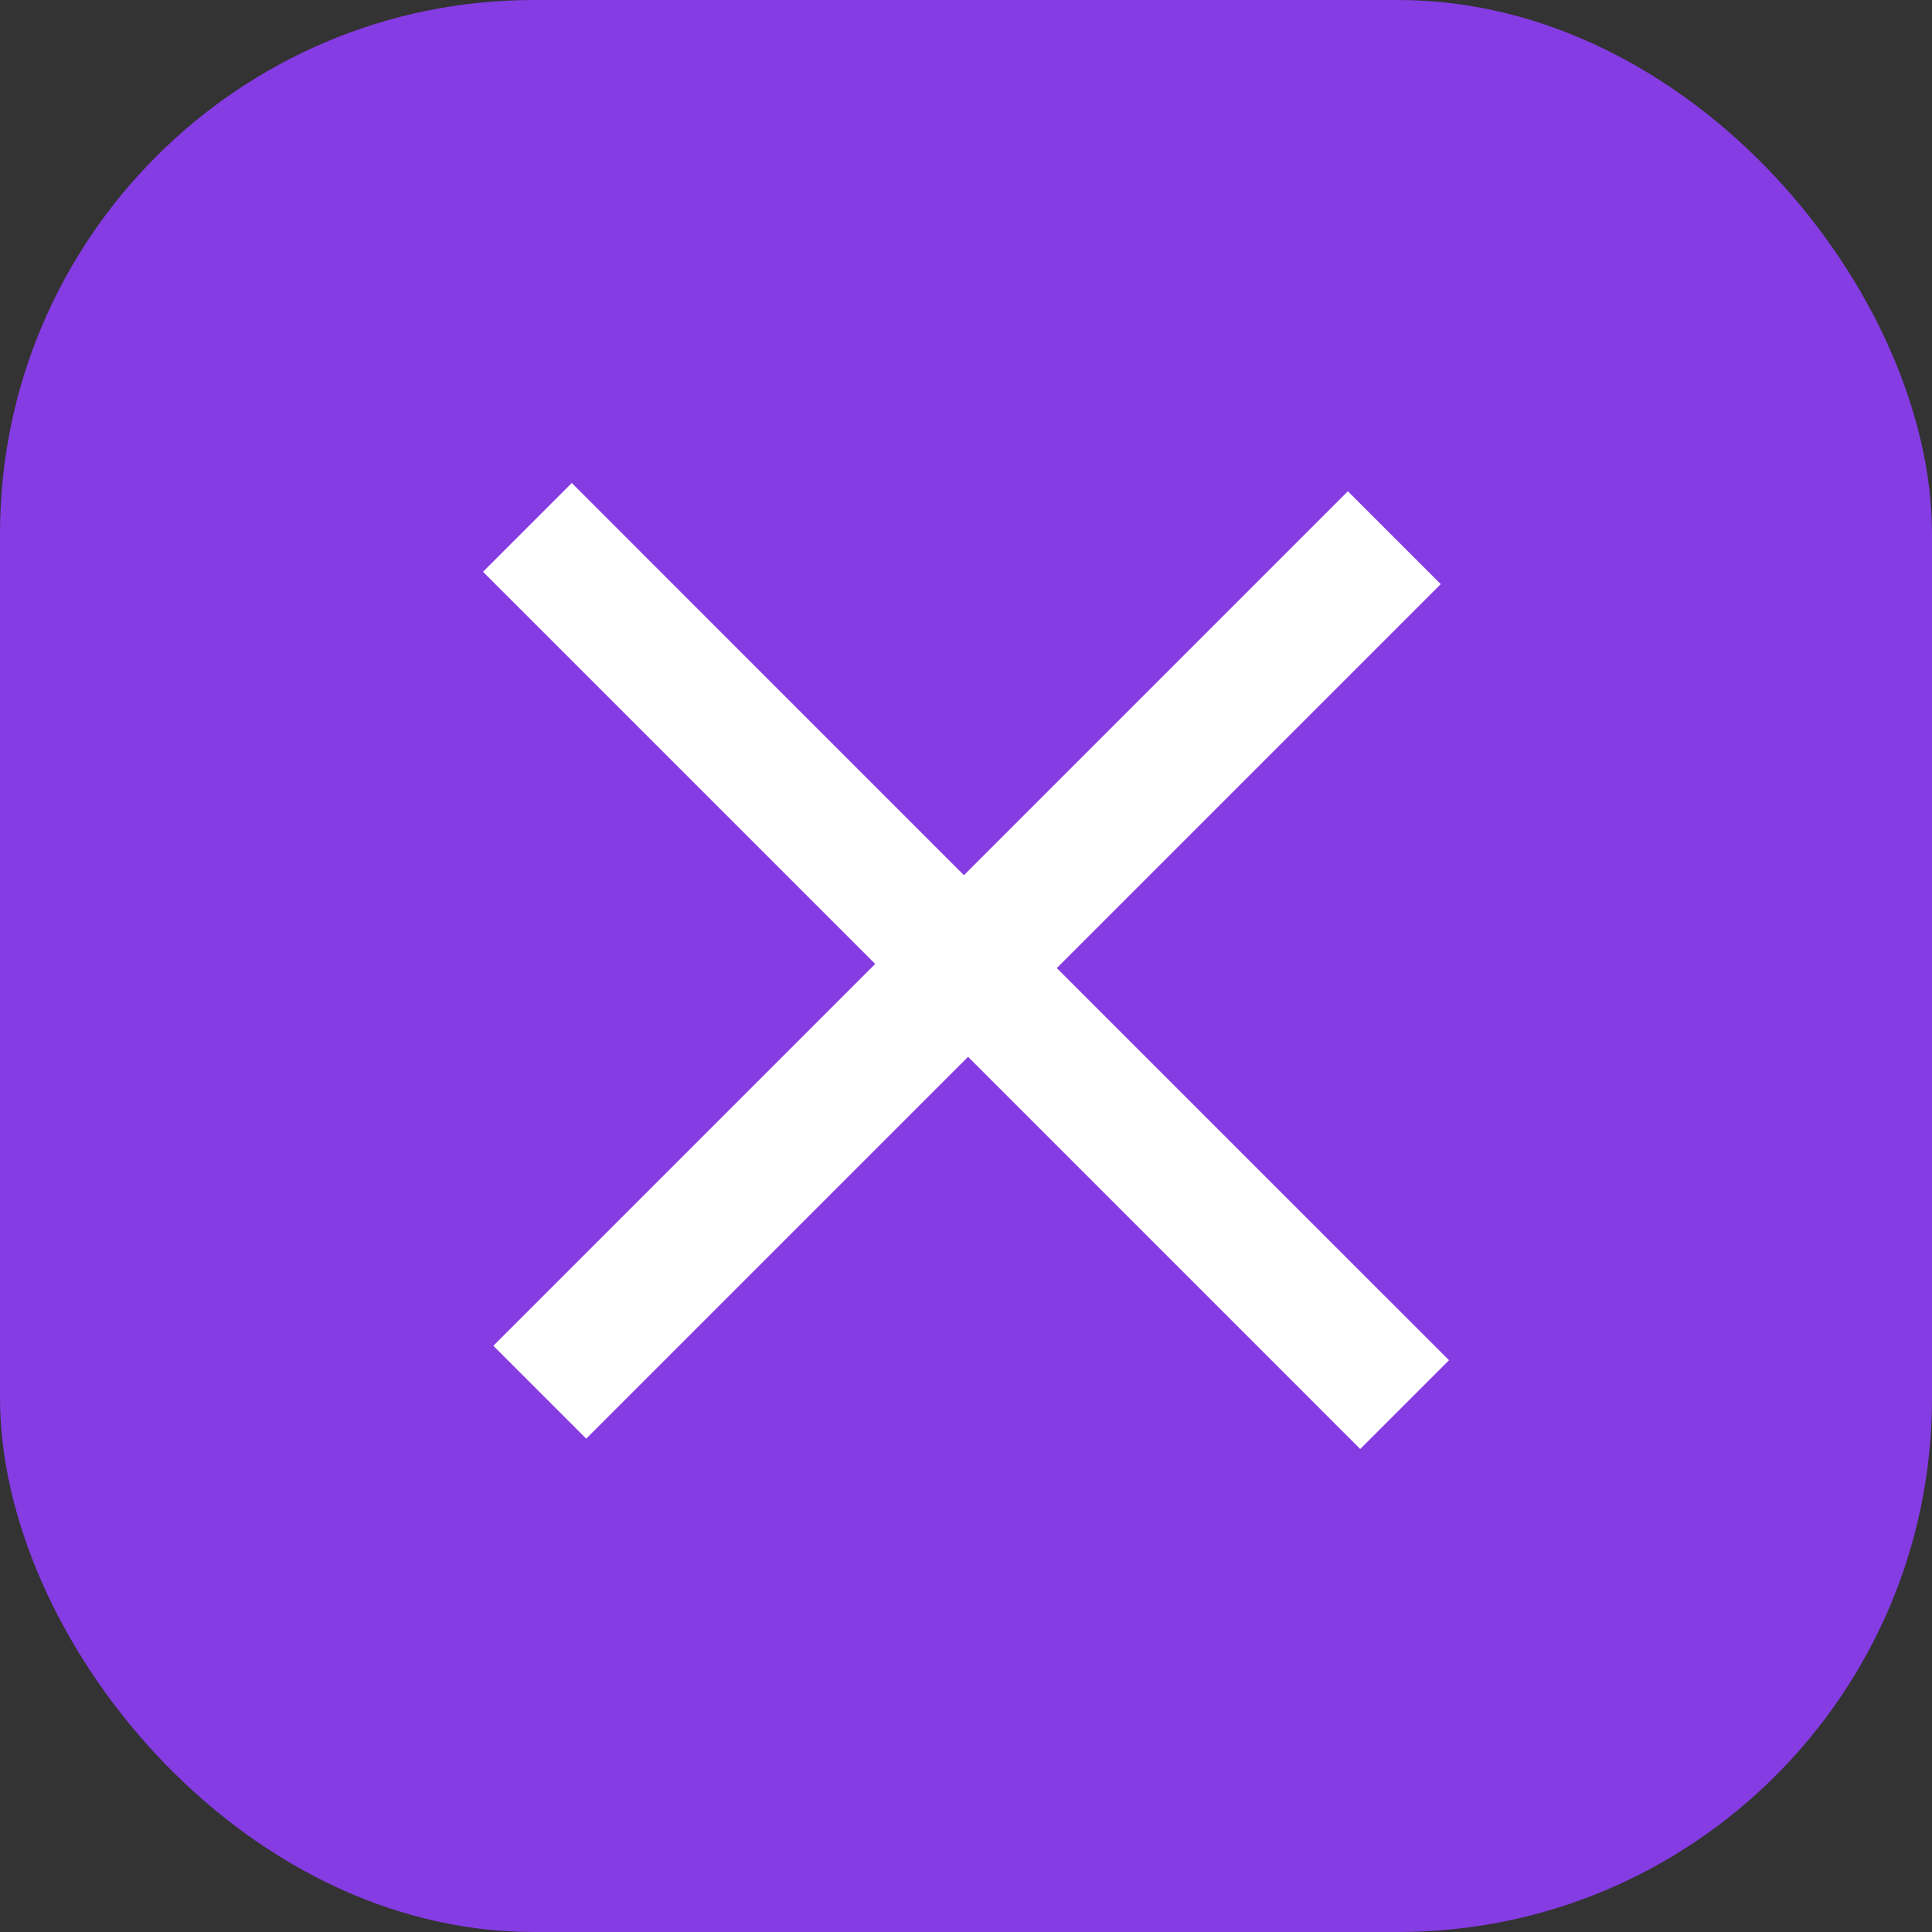
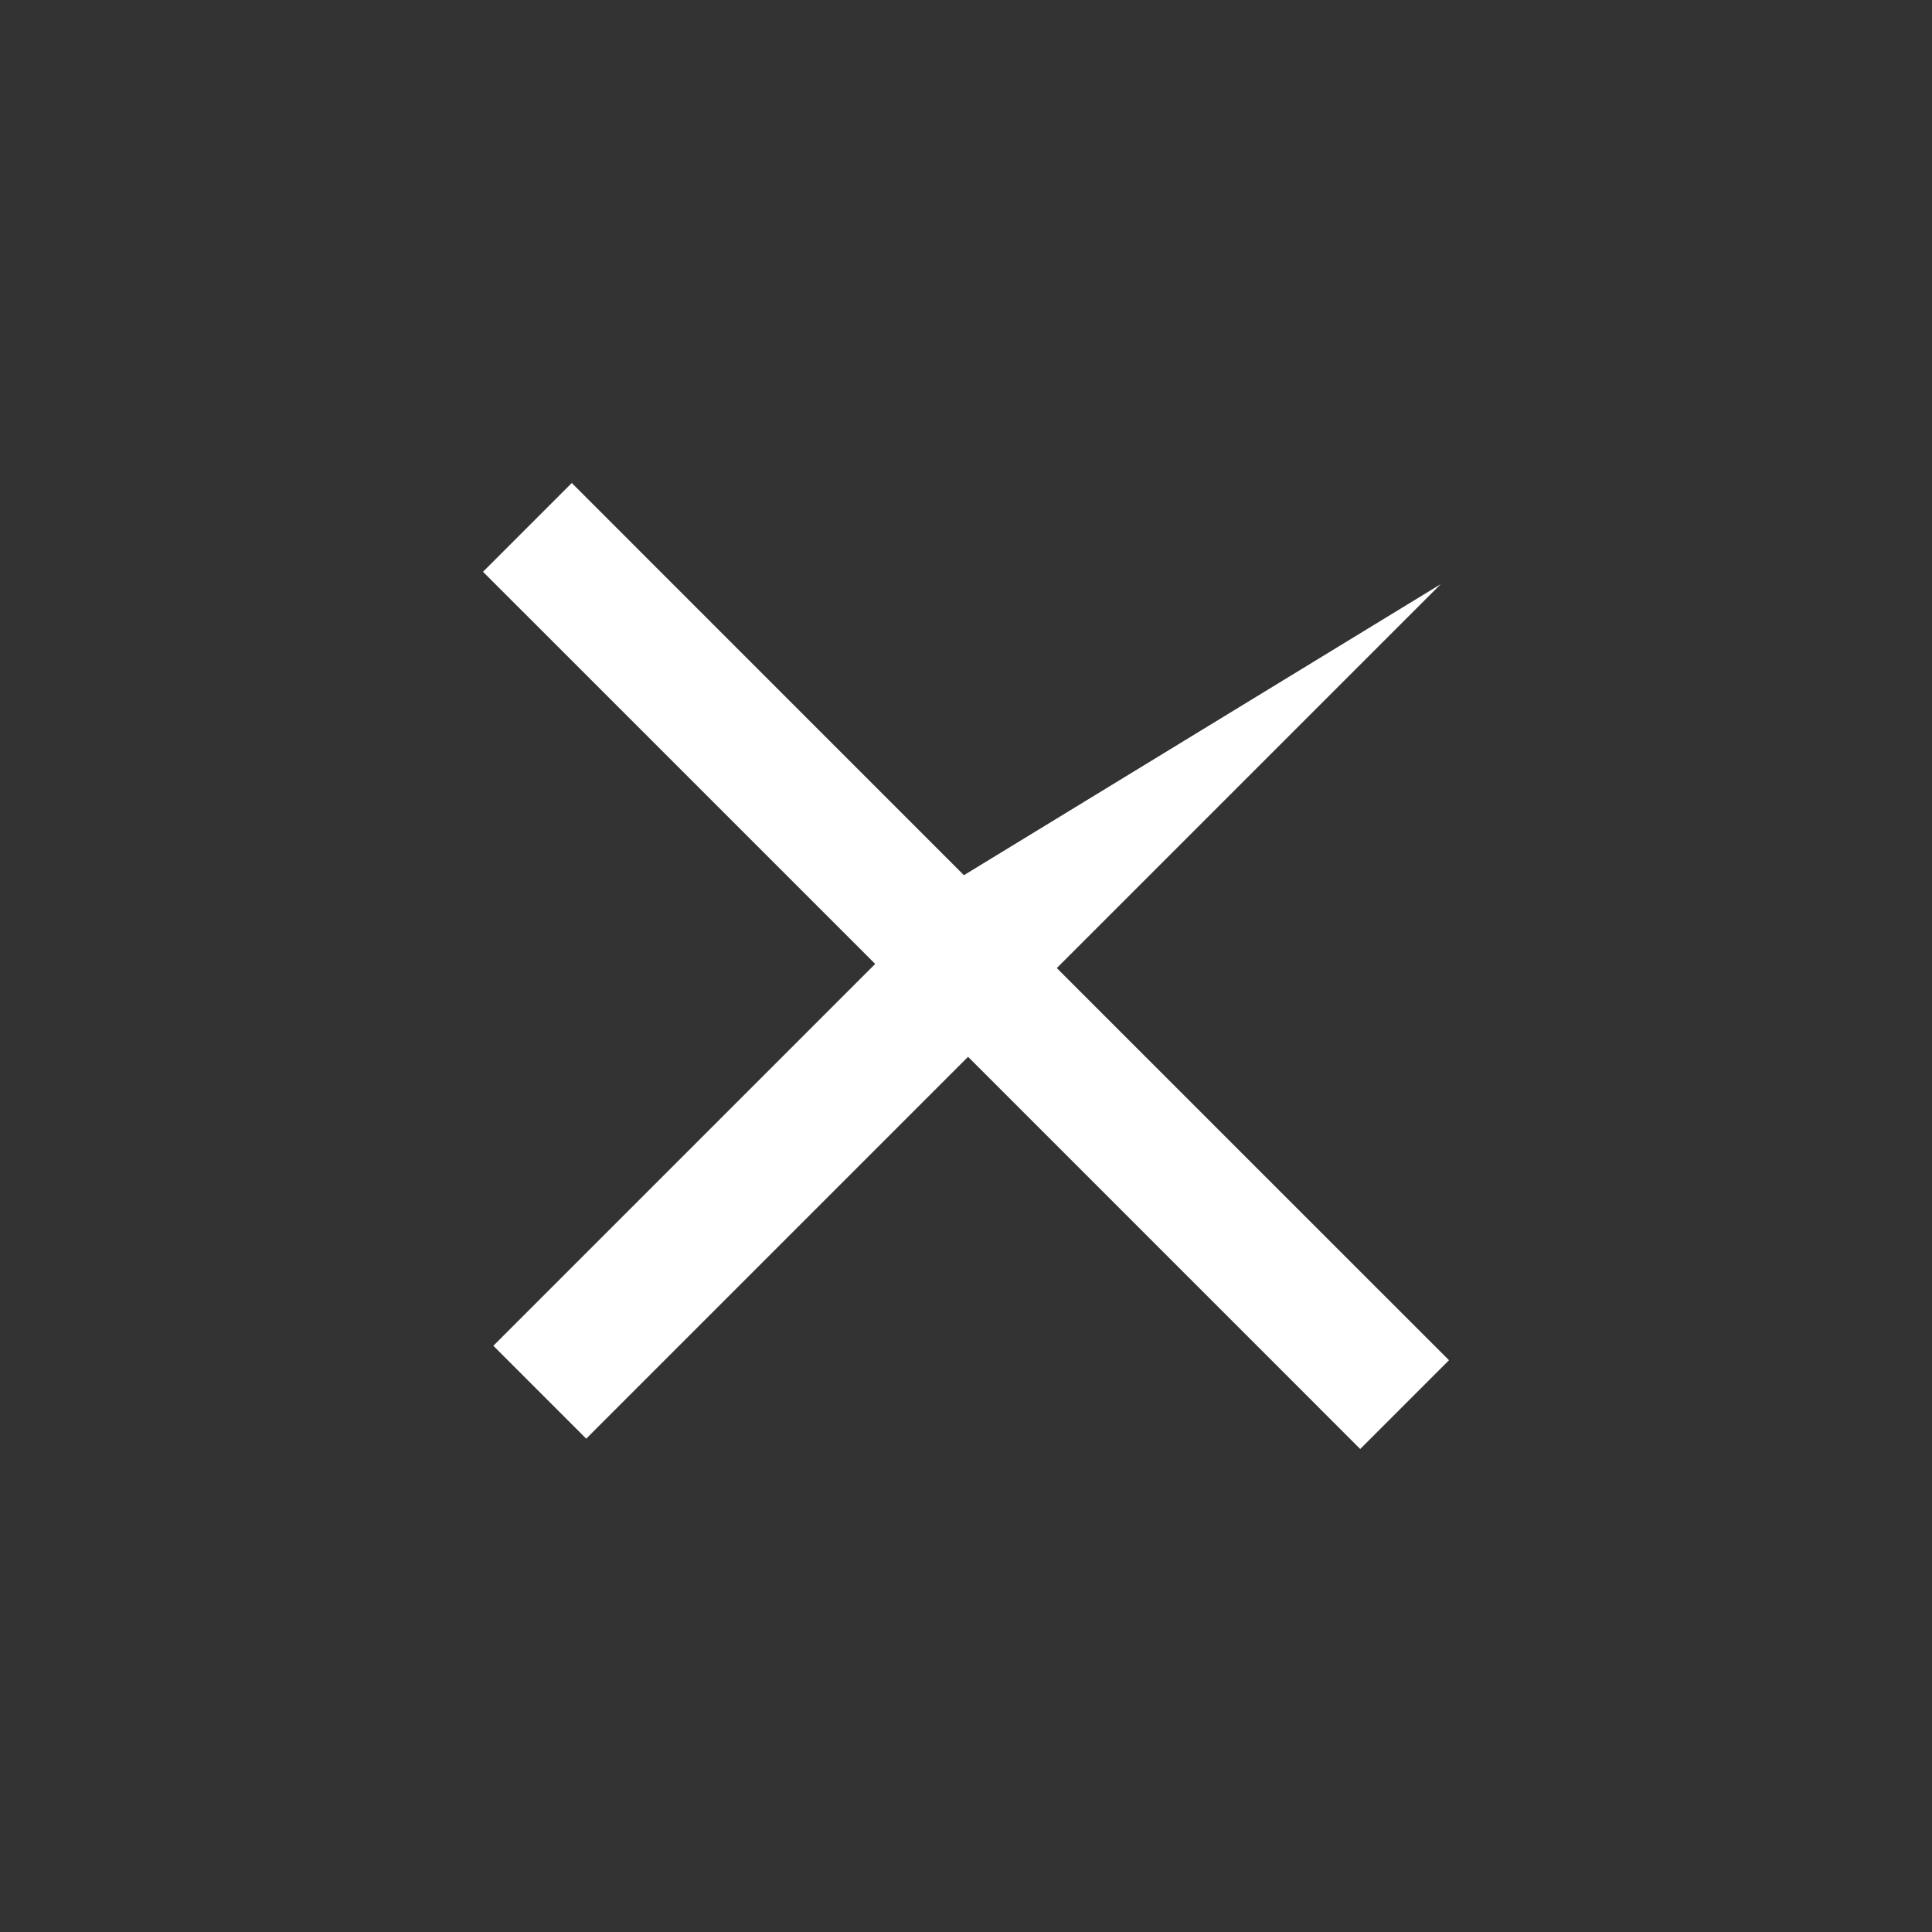
<svg xmlns="http://www.w3.org/2000/svg" width="40" height="40" viewBox="0 0 40 40" fill="none">
  <rect x="0" y="0" width="40" height="40" fill="#333333" stroke="none" />
-   <rect width="40" height="40" rx="11.052" fill="#853CE3" />
-   <path d="M28.162 30L20.043 21.88L12.137 29.786L10.214 27.863L18.12 19.957L10 11.838L11.838 10L19.957 18.12L27.906 10.171L29.829 12.094L21.88 20.043L30 28.162L28.162 30Z" fill="white" />
+   <path d="M28.162 30L20.043 21.88L12.137 29.786L10.214 27.863L18.12 19.957L10 11.838L11.838 10L19.957 18.12L29.829 12.094L21.88 20.043L30 28.162L28.162 30Z" fill="white" />
</svg>